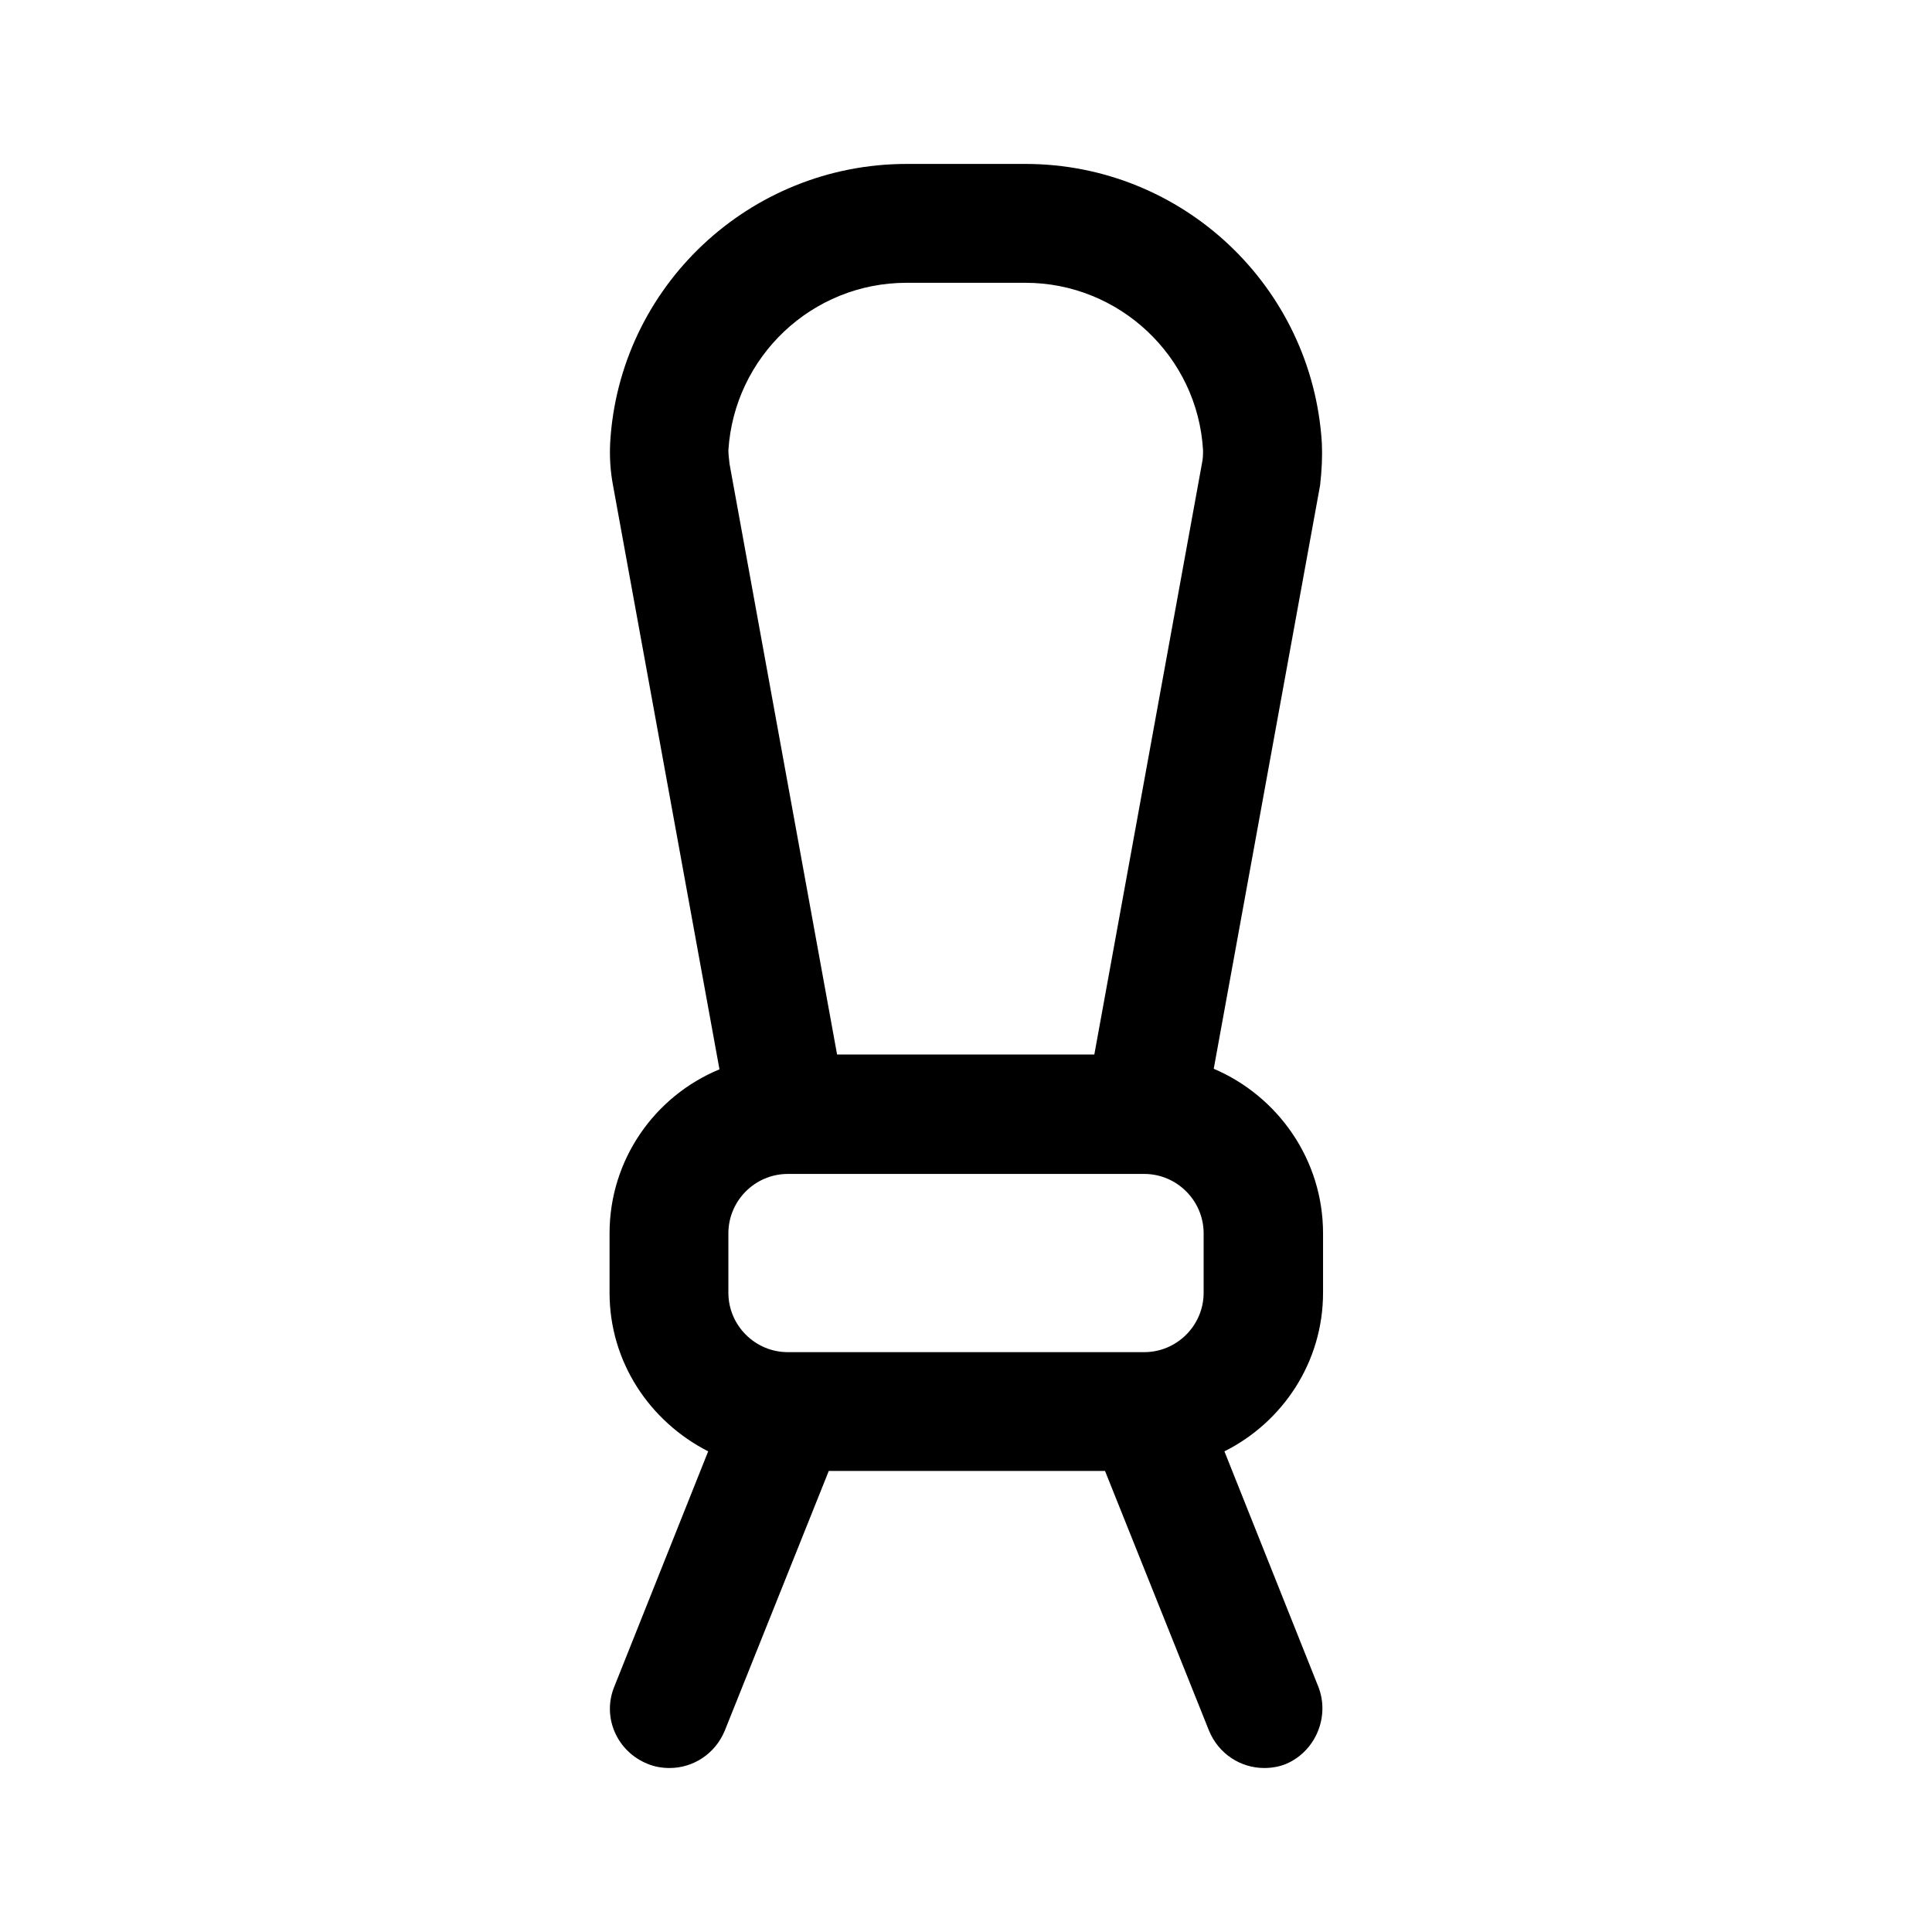
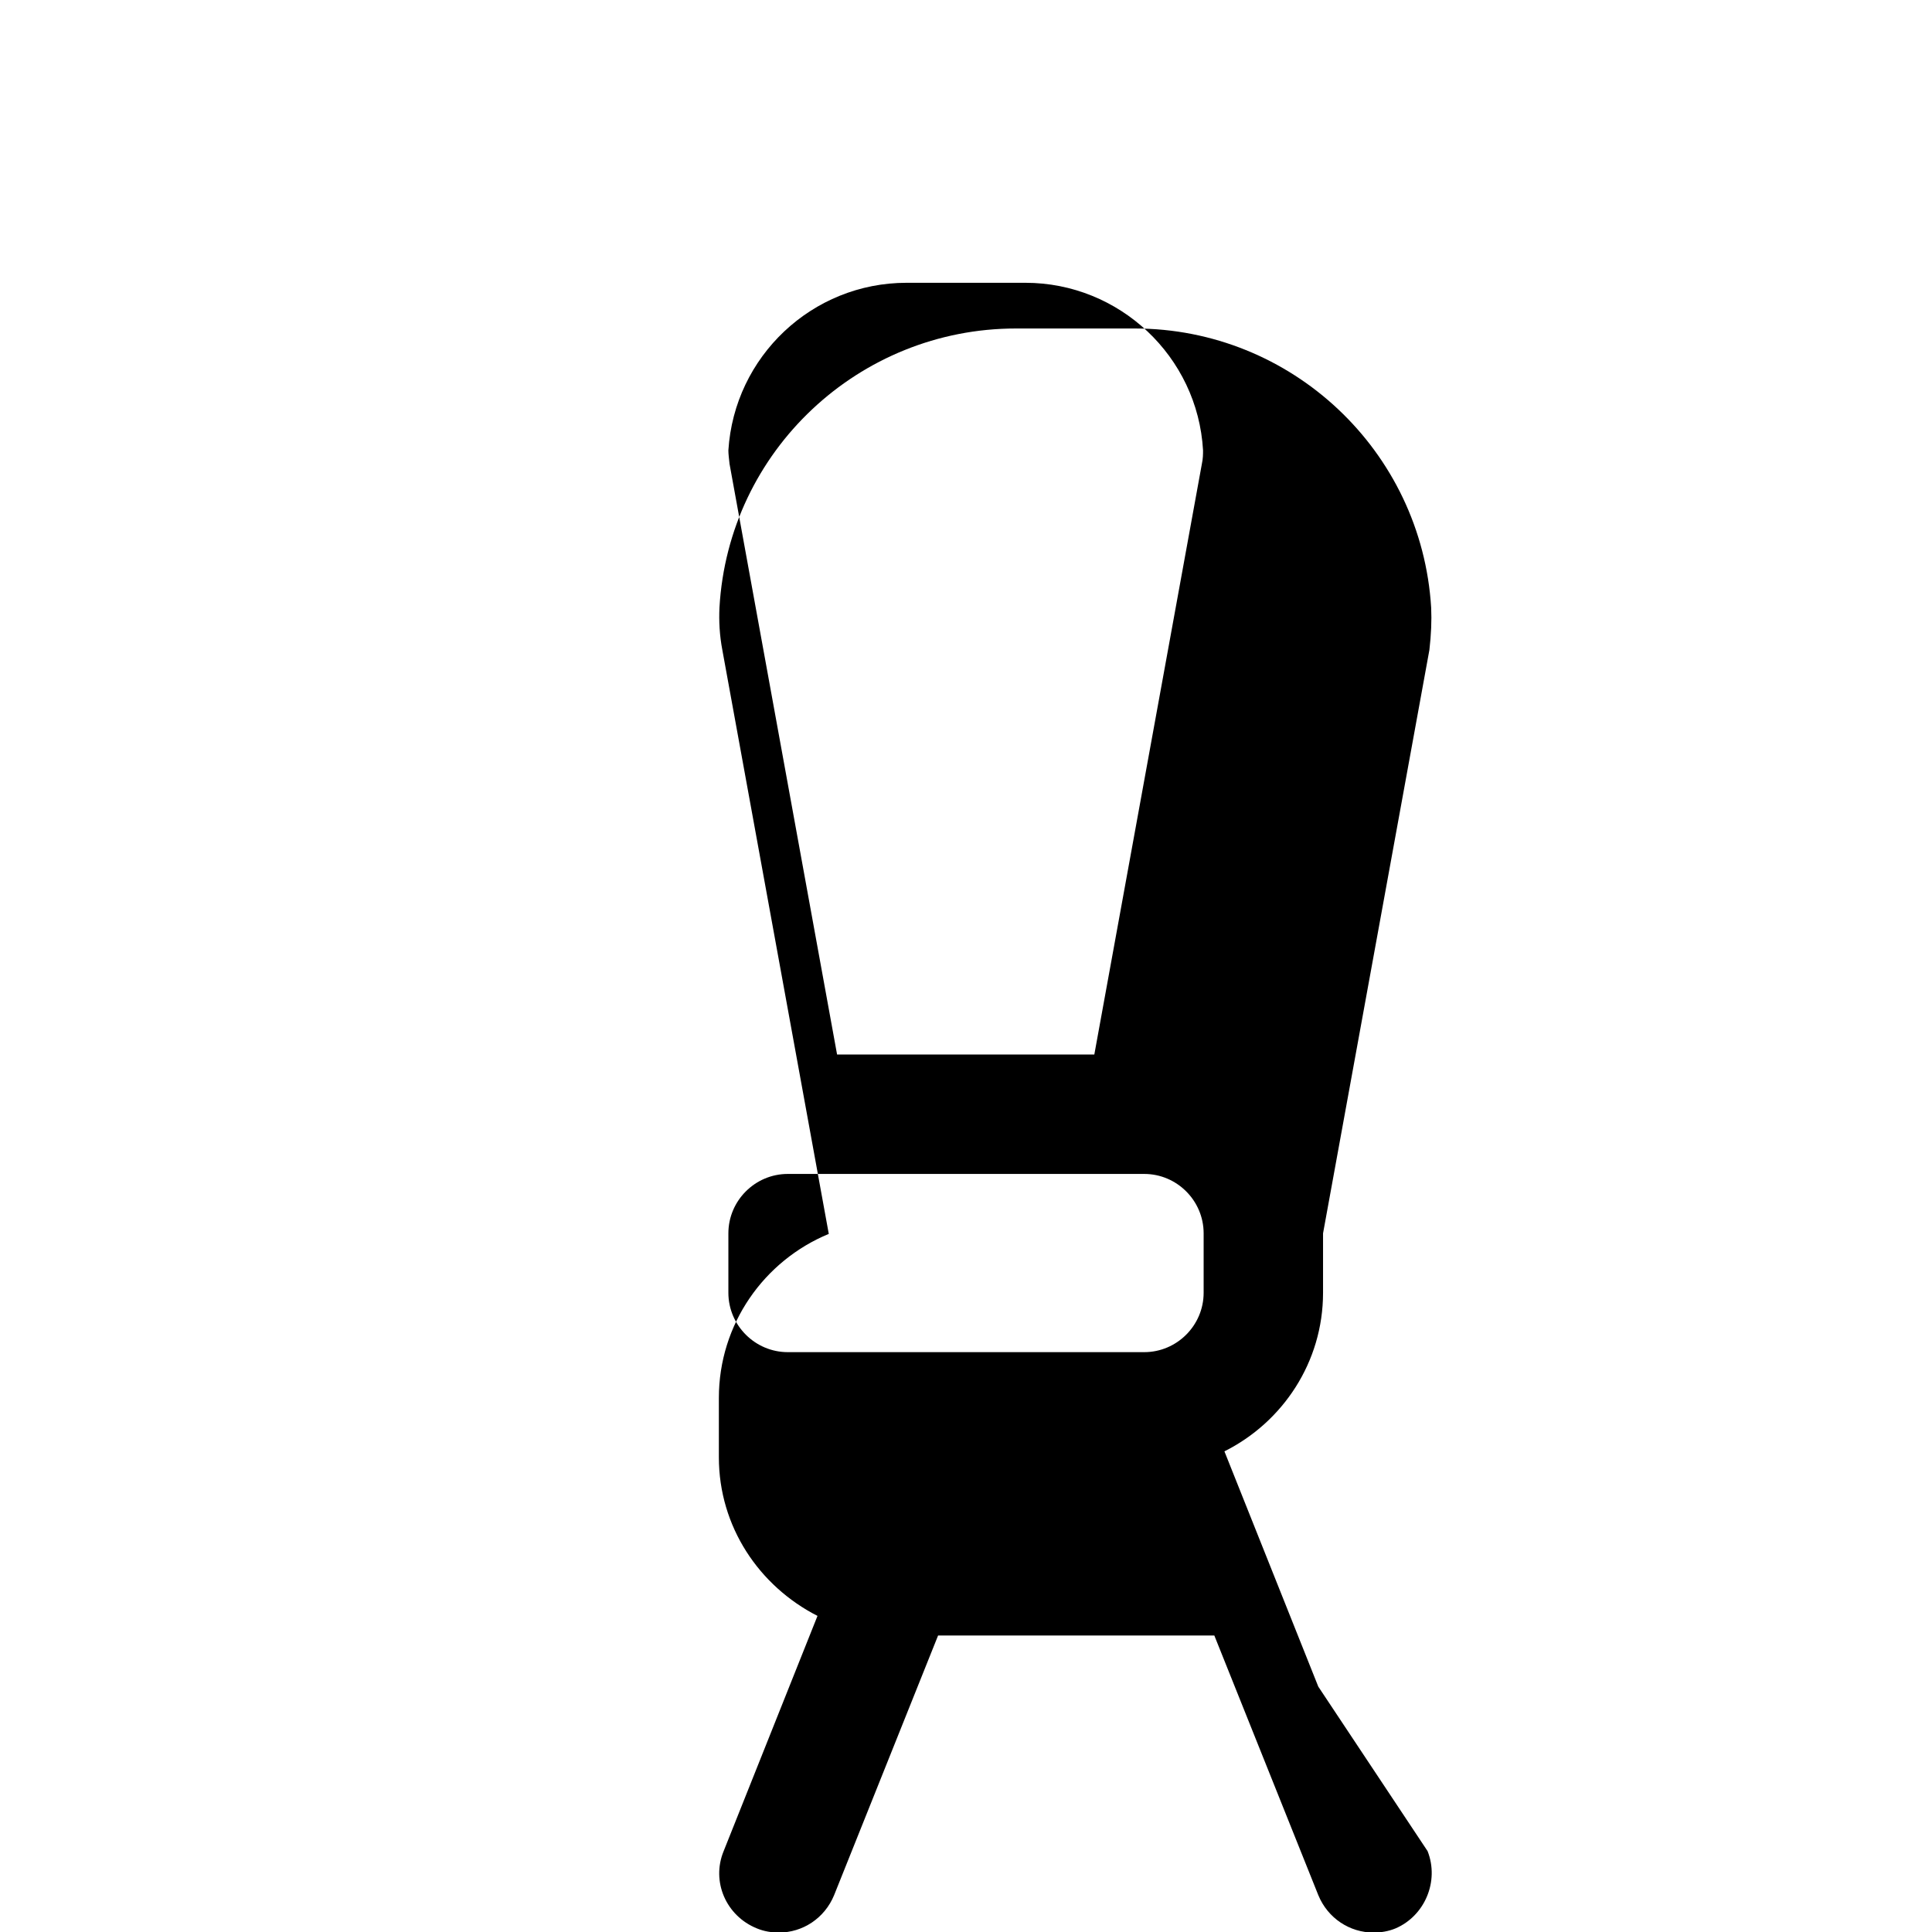
<svg xmlns="http://www.w3.org/2000/svg" fill="#000000" width="800px" height="800px" version="1.1" viewBox="144 144 512 512">
-   <path d="m493.36 590.97-24.875-62.348c15.43-7.715 26.137-23.617 26.137-42.035v-15.742c0-19.523-11.965-36.367-28.969-43.609l28.184-154.61c0.469-4.098 0.625-7.719 0.469-11.184-2.519-41.562-36.996-73.996-78.562-73.996h-31.488c-41.562 0-76.203 32.434-78.562 73.996-0.156 3.465 0 7.242 0.789 11.336l28.184 154.61c-17.164 7.086-29.129 23.934-29.129 43.457v15.742c0 18.422 10.707 34.164 26.137 42.035l-24.875 62.348c-3.305 8.031 0.629 17.16 8.816 20.469 1.891 0.789 3.938 1.102 5.824 1.102 6.297 0 12.121-3.777 14.641-9.918l27.551-68.801h73.211l27.551 68.801c2.519 6.141 8.344 9.918 14.641 9.918 1.891 0 3.938-0.316 5.824-1.102 7.719-3.305 11.652-12.438 8.504-20.469zm-140.59-88.637c-8.66 0-15.742-7.086-15.742-15.742v-15.742c0-8.66 7.086-15.742 15.742-15.742h94.465c8.66 0 15.742 7.086 15.742 15.742v15.742c0 8.66-7.086 15.742-15.742 15.742zm31.488-283.39h31.488c24.875 0 45.656 19.523 47.074 44.398 0 0.945 0 2.203-0.316 3.621l-28.496 156.5h-68.172l-28.496-156.5c-0.156-1.418-0.312-2.676-0.312-3.621 1.574-24.875 22.199-44.398 47.23-44.398z" />
+   <path d="m493.36 590.97-24.875-62.348c15.43-7.715 26.137-23.617 26.137-42.035v-15.742l28.184-154.61c0.469-4.098 0.625-7.719 0.469-11.184-2.519-41.562-36.996-73.996-78.562-73.996h-31.488c-41.562 0-76.203 32.434-78.562 73.996-0.156 3.465 0 7.242 0.789 11.336l28.184 154.61c-17.164 7.086-29.129 23.934-29.129 43.457v15.742c0 18.422 10.707 34.164 26.137 42.035l-24.875 62.348c-3.305 8.031 0.629 17.16 8.816 20.469 1.891 0.789 3.938 1.102 5.824 1.102 6.297 0 12.121-3.777 14.641-9.918l27.551-68.801h73.211l27.551 68.801c2.519 6.141 8.344 9.918 14.641 9.918 1.891 0 3.938-0.316 5.824-1.102 7.719-3.305 11.652-12.438 8.504-20.469zm-140.59-88.637c-8.66 0-15.742-7.086-15.742-15.742v-15.742c0-8.66 7.086-15.742 15.742-15.742h94.465c8.66 0 15.742 7.086 15.742 15.742v15.742c0 8.66-7.086 15.742-15.742 15.742zm31.488-283.39h31.488c24.875 0 45.656 19.523 47.074 44.398 0 0.945 0 2.203-0.316 3.621l-28.496 156.5h-68.172l-28.496-156.5c-0.156-1.418-0.312-2.676-0.312-3.621 1.574-24.875 22.199-44.398 47.23-44.398z" />
</svg>